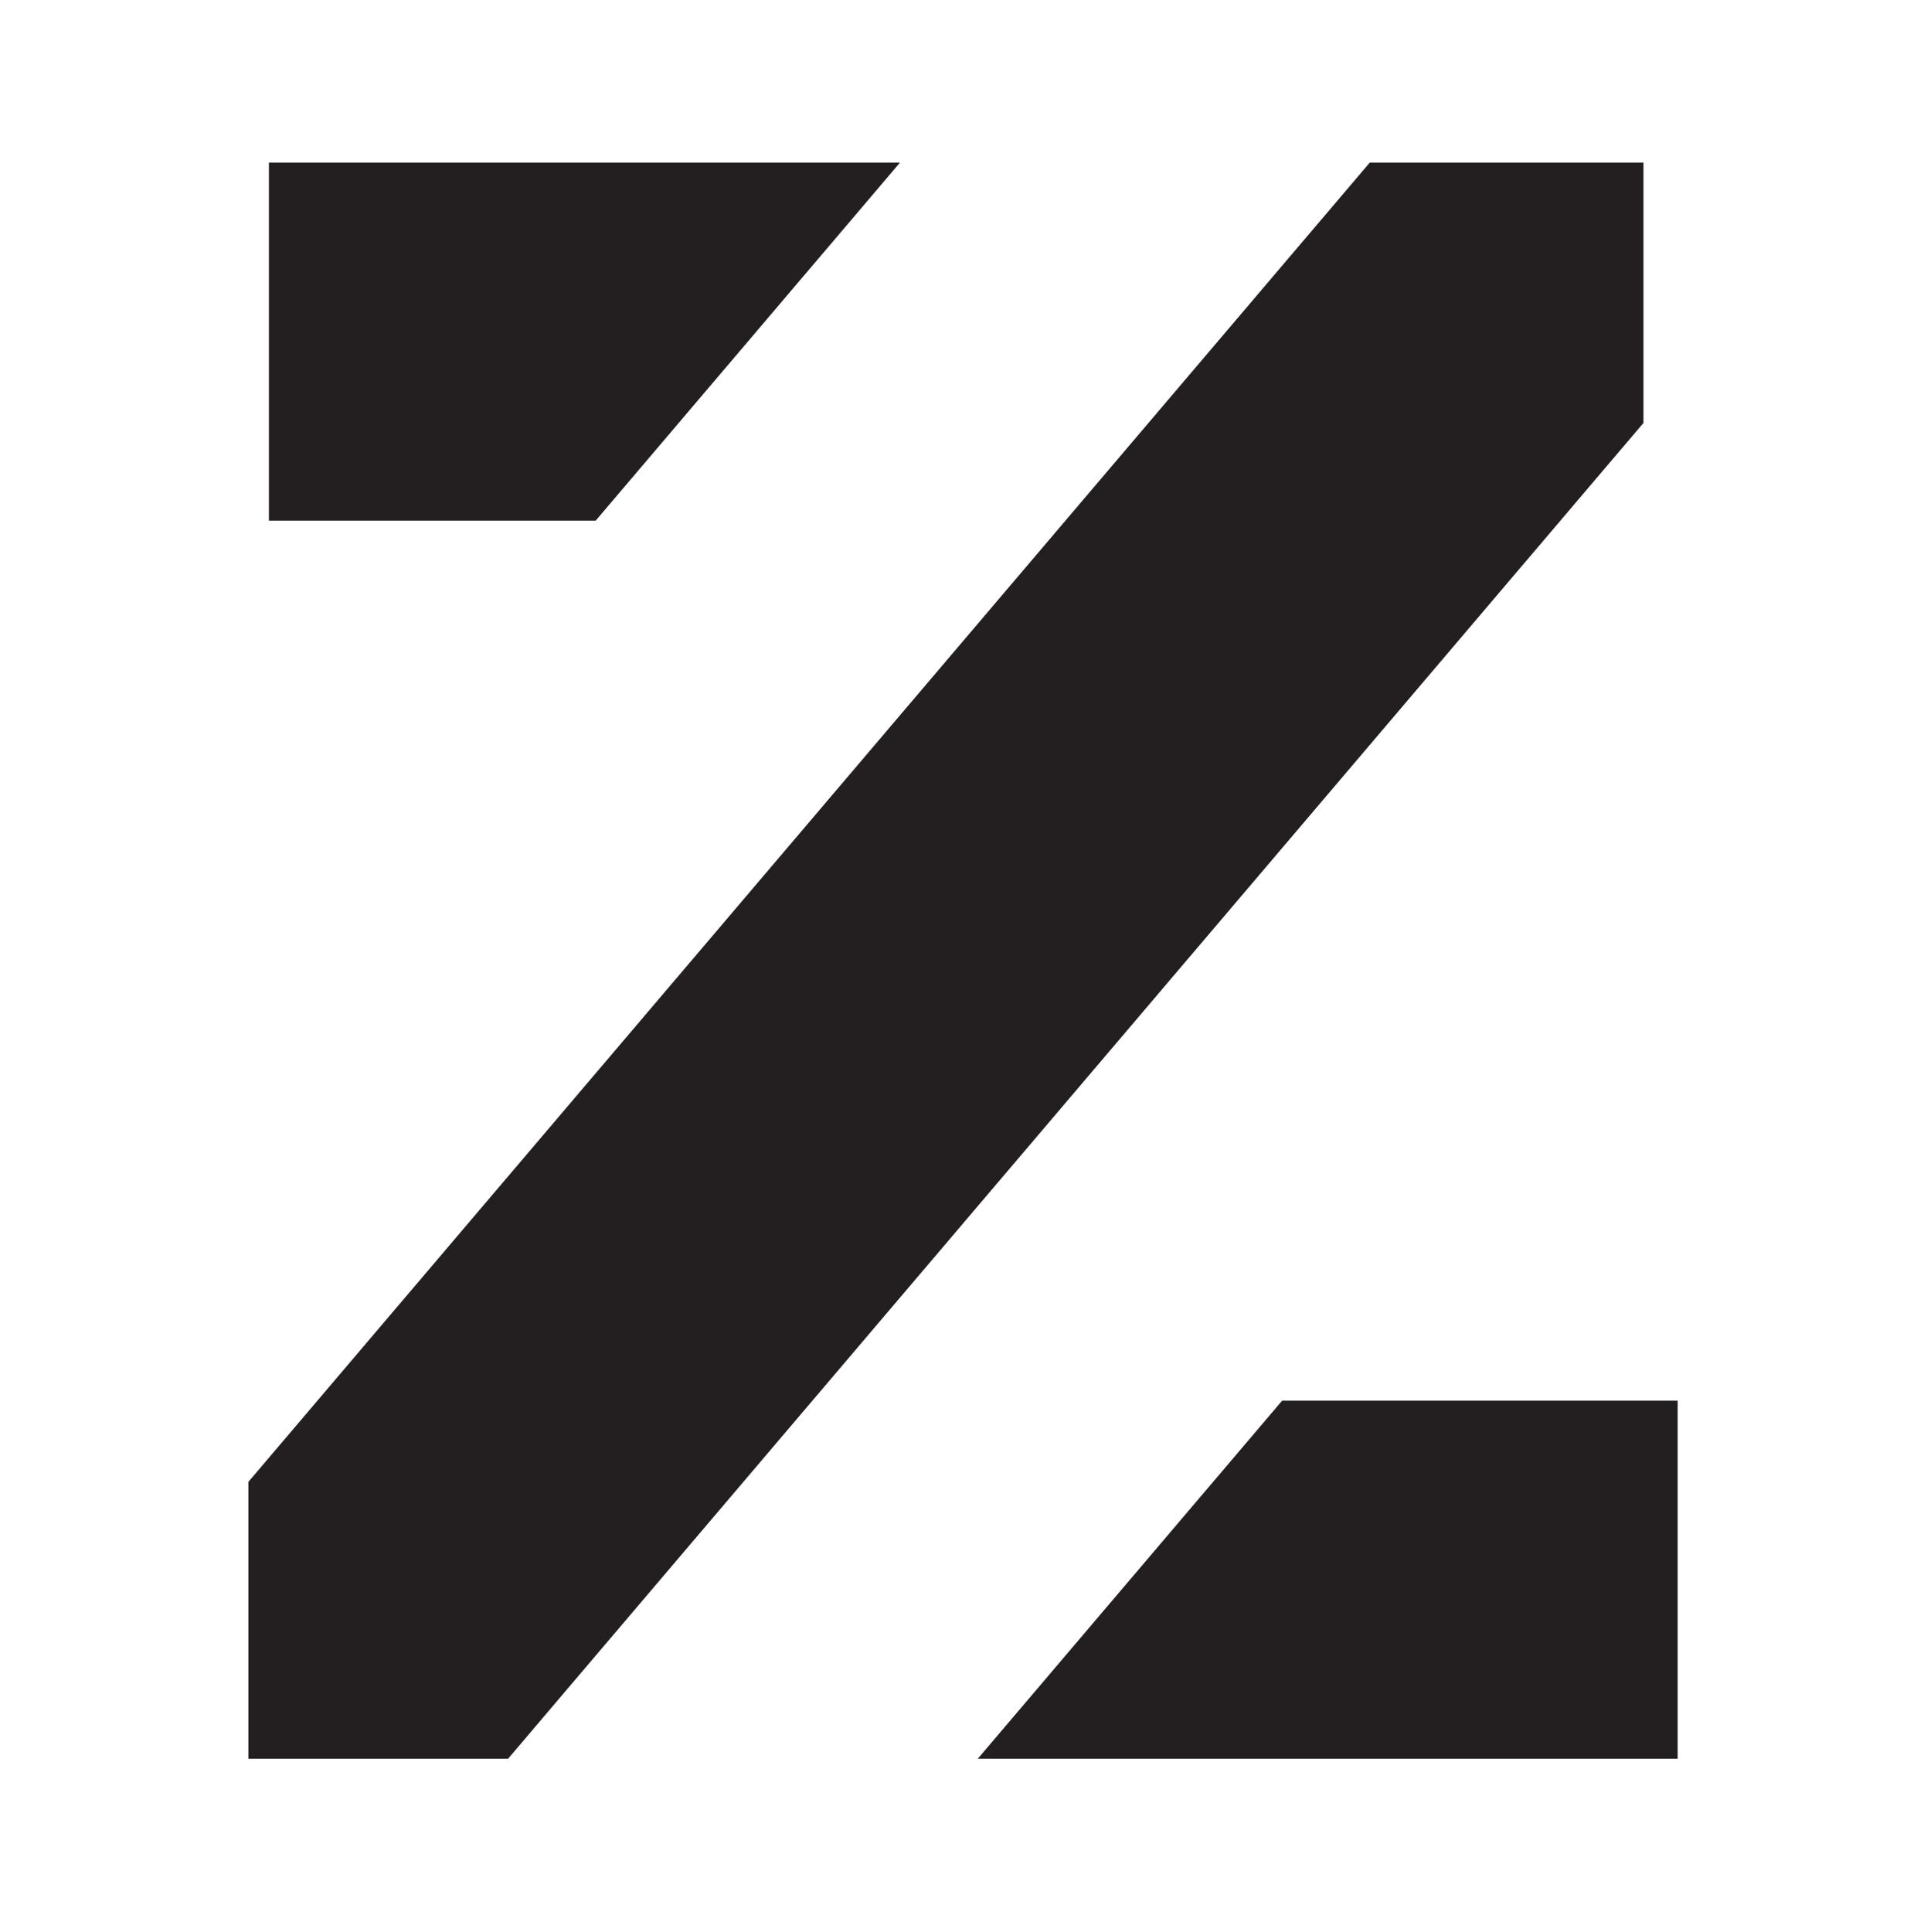
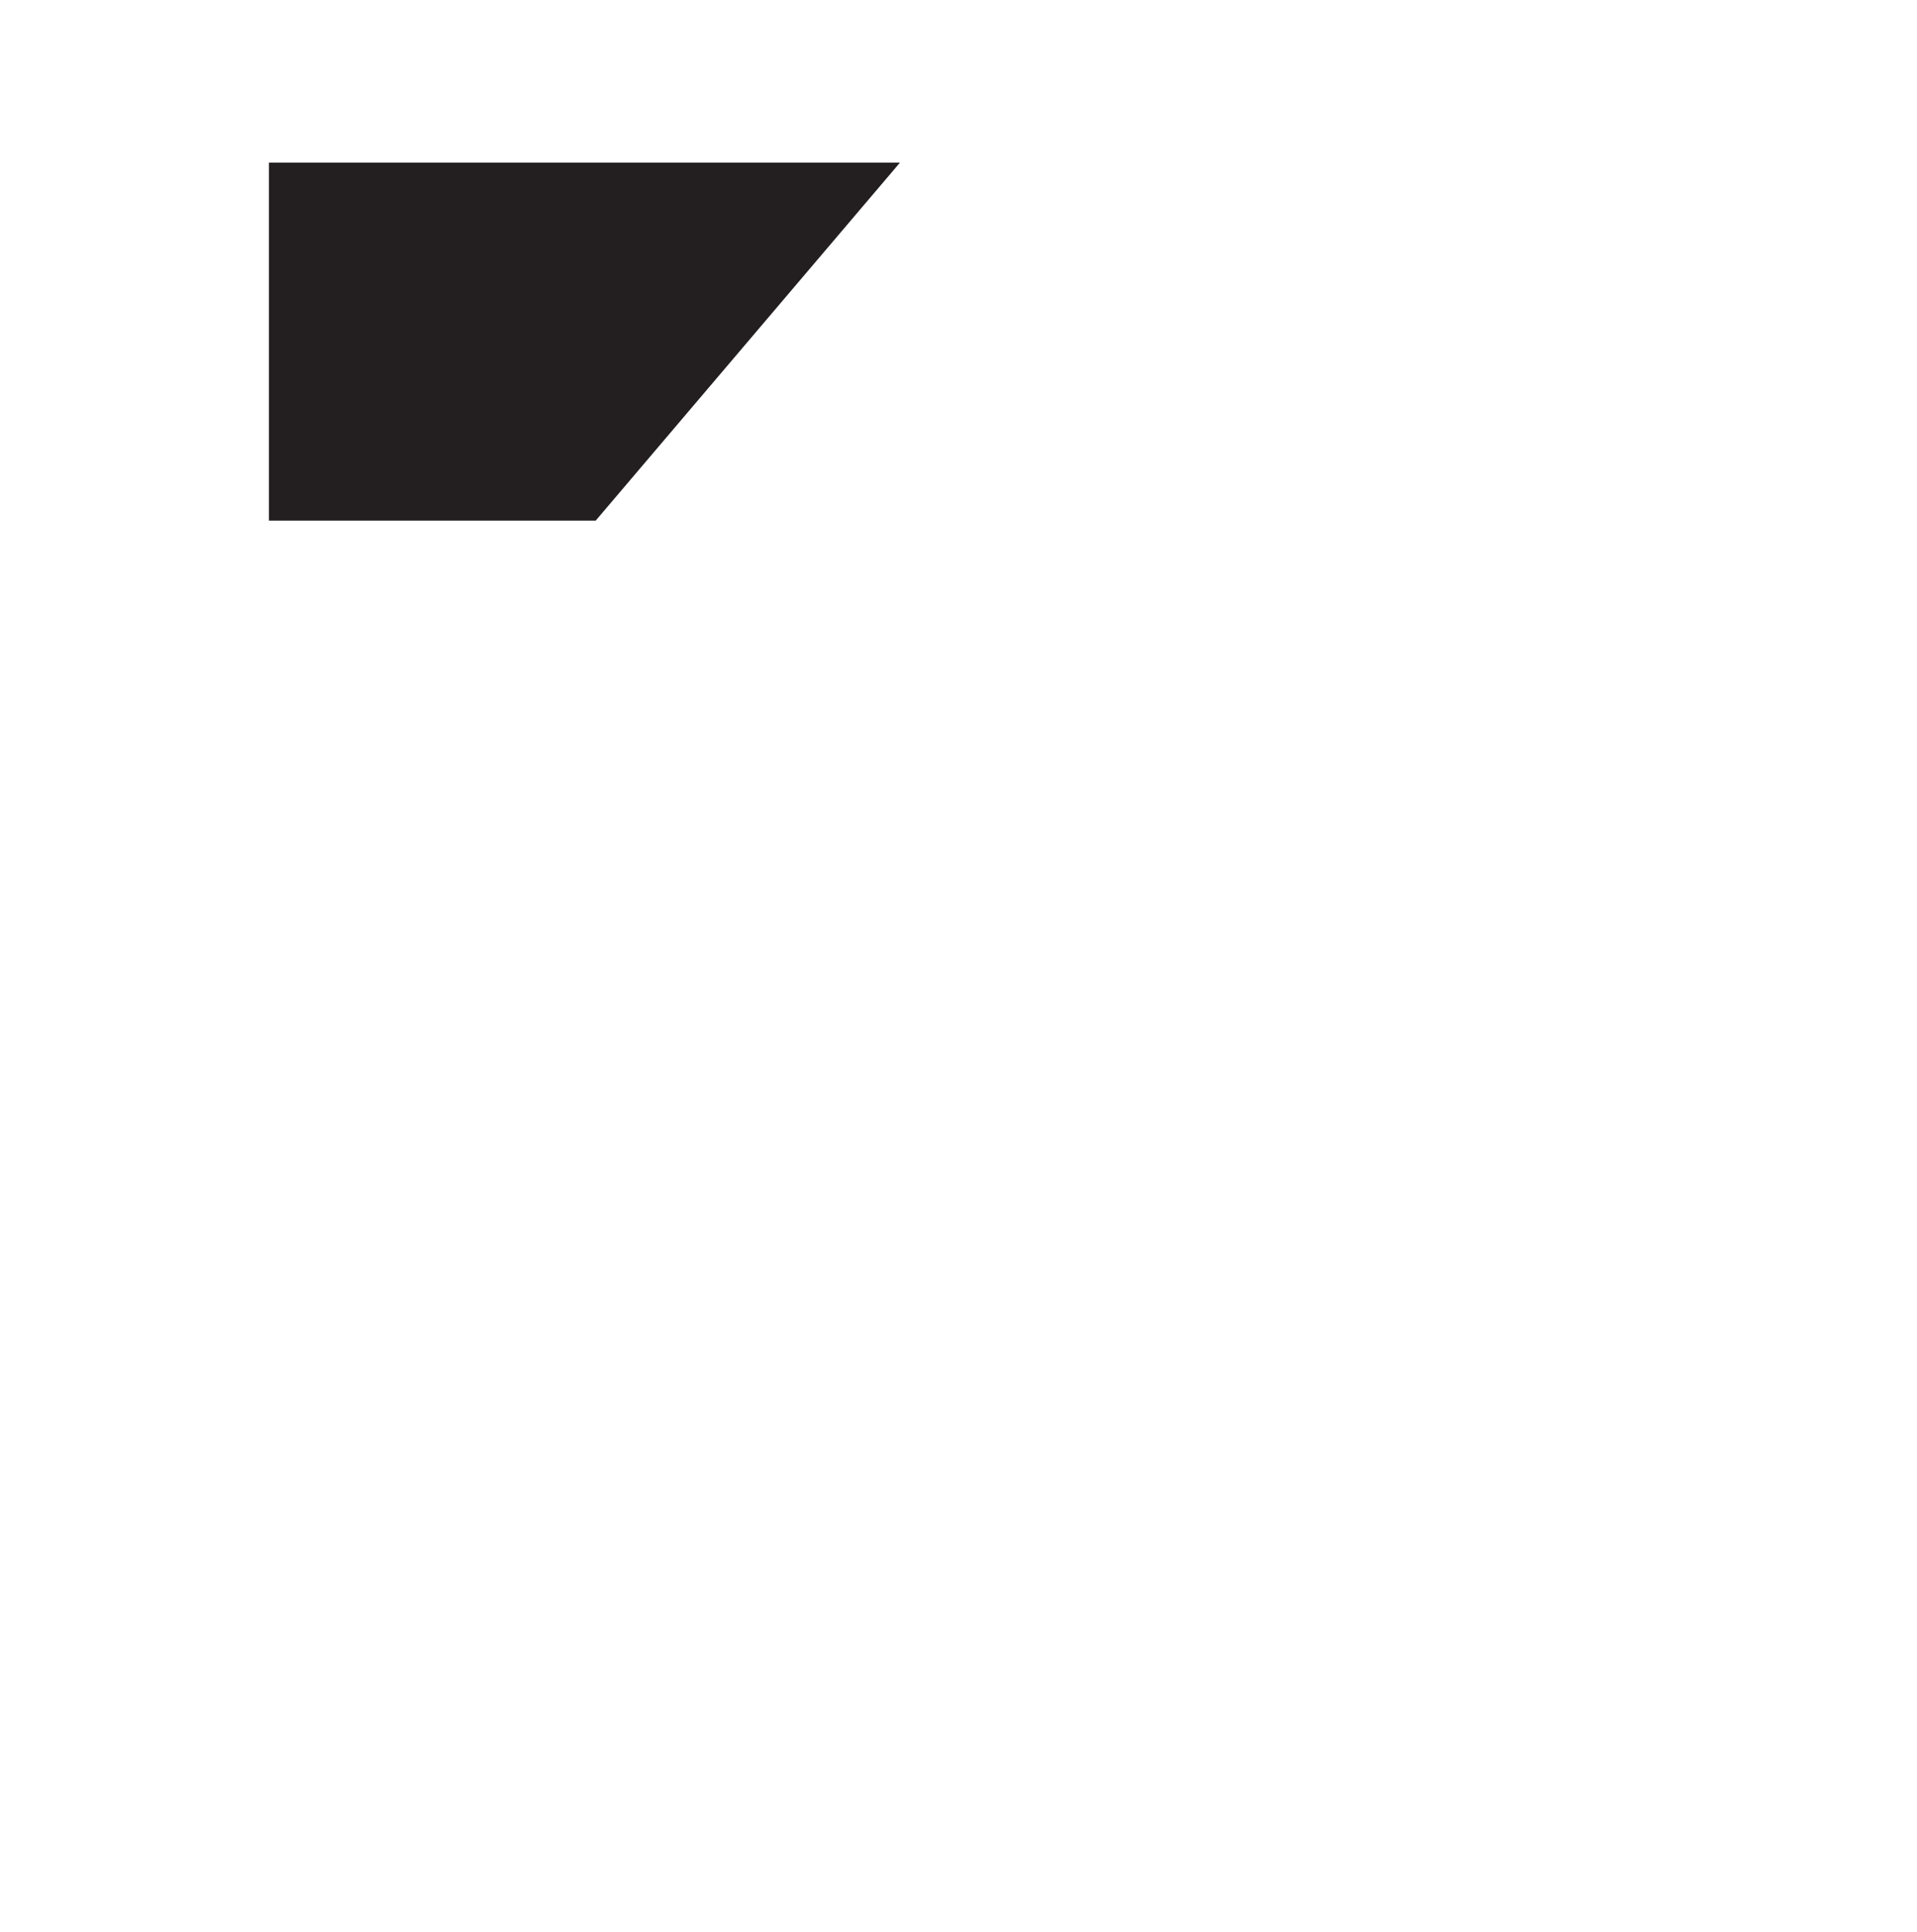
<svg xmlns="http://www.w3.org/2000/svg" id="Layer_2" data-name="Layer 2" viewBox="0 0 493.52 497.26">
  <defs>
    <style>
      .cls-1 {
        fill: #231f20;
      }

      .cls-1, .cls-2 {
        stroke-width: 0px;
      }

      .cls-2 {
        fill: #fff;
      }
    </style>
  </defs>
  <g id="Layer_1-2" data-name="Layer 1">
    <g>
-       <rect class="cls-2" width="493.52" height="497.26" />
      <g>
        <polygon class="cls-1" points="231.69 41.86 69.23 41.86 69.23 134 153.36 134 231.69 41.86" />
-         <polygon class="cls-1" points="423.1 108.86 423.1 41.86 352.63 41.86 63.95 381.41 63.95 452.66 130.81 452.66 423.1 108.86" />
-         <polygon class="cls-1" points="251.74 452.66 431.9 452.66 431.9 360.52 330.07 360.52 251.74 452.66" />
      </g>
    </g>
  </g>
</svg>